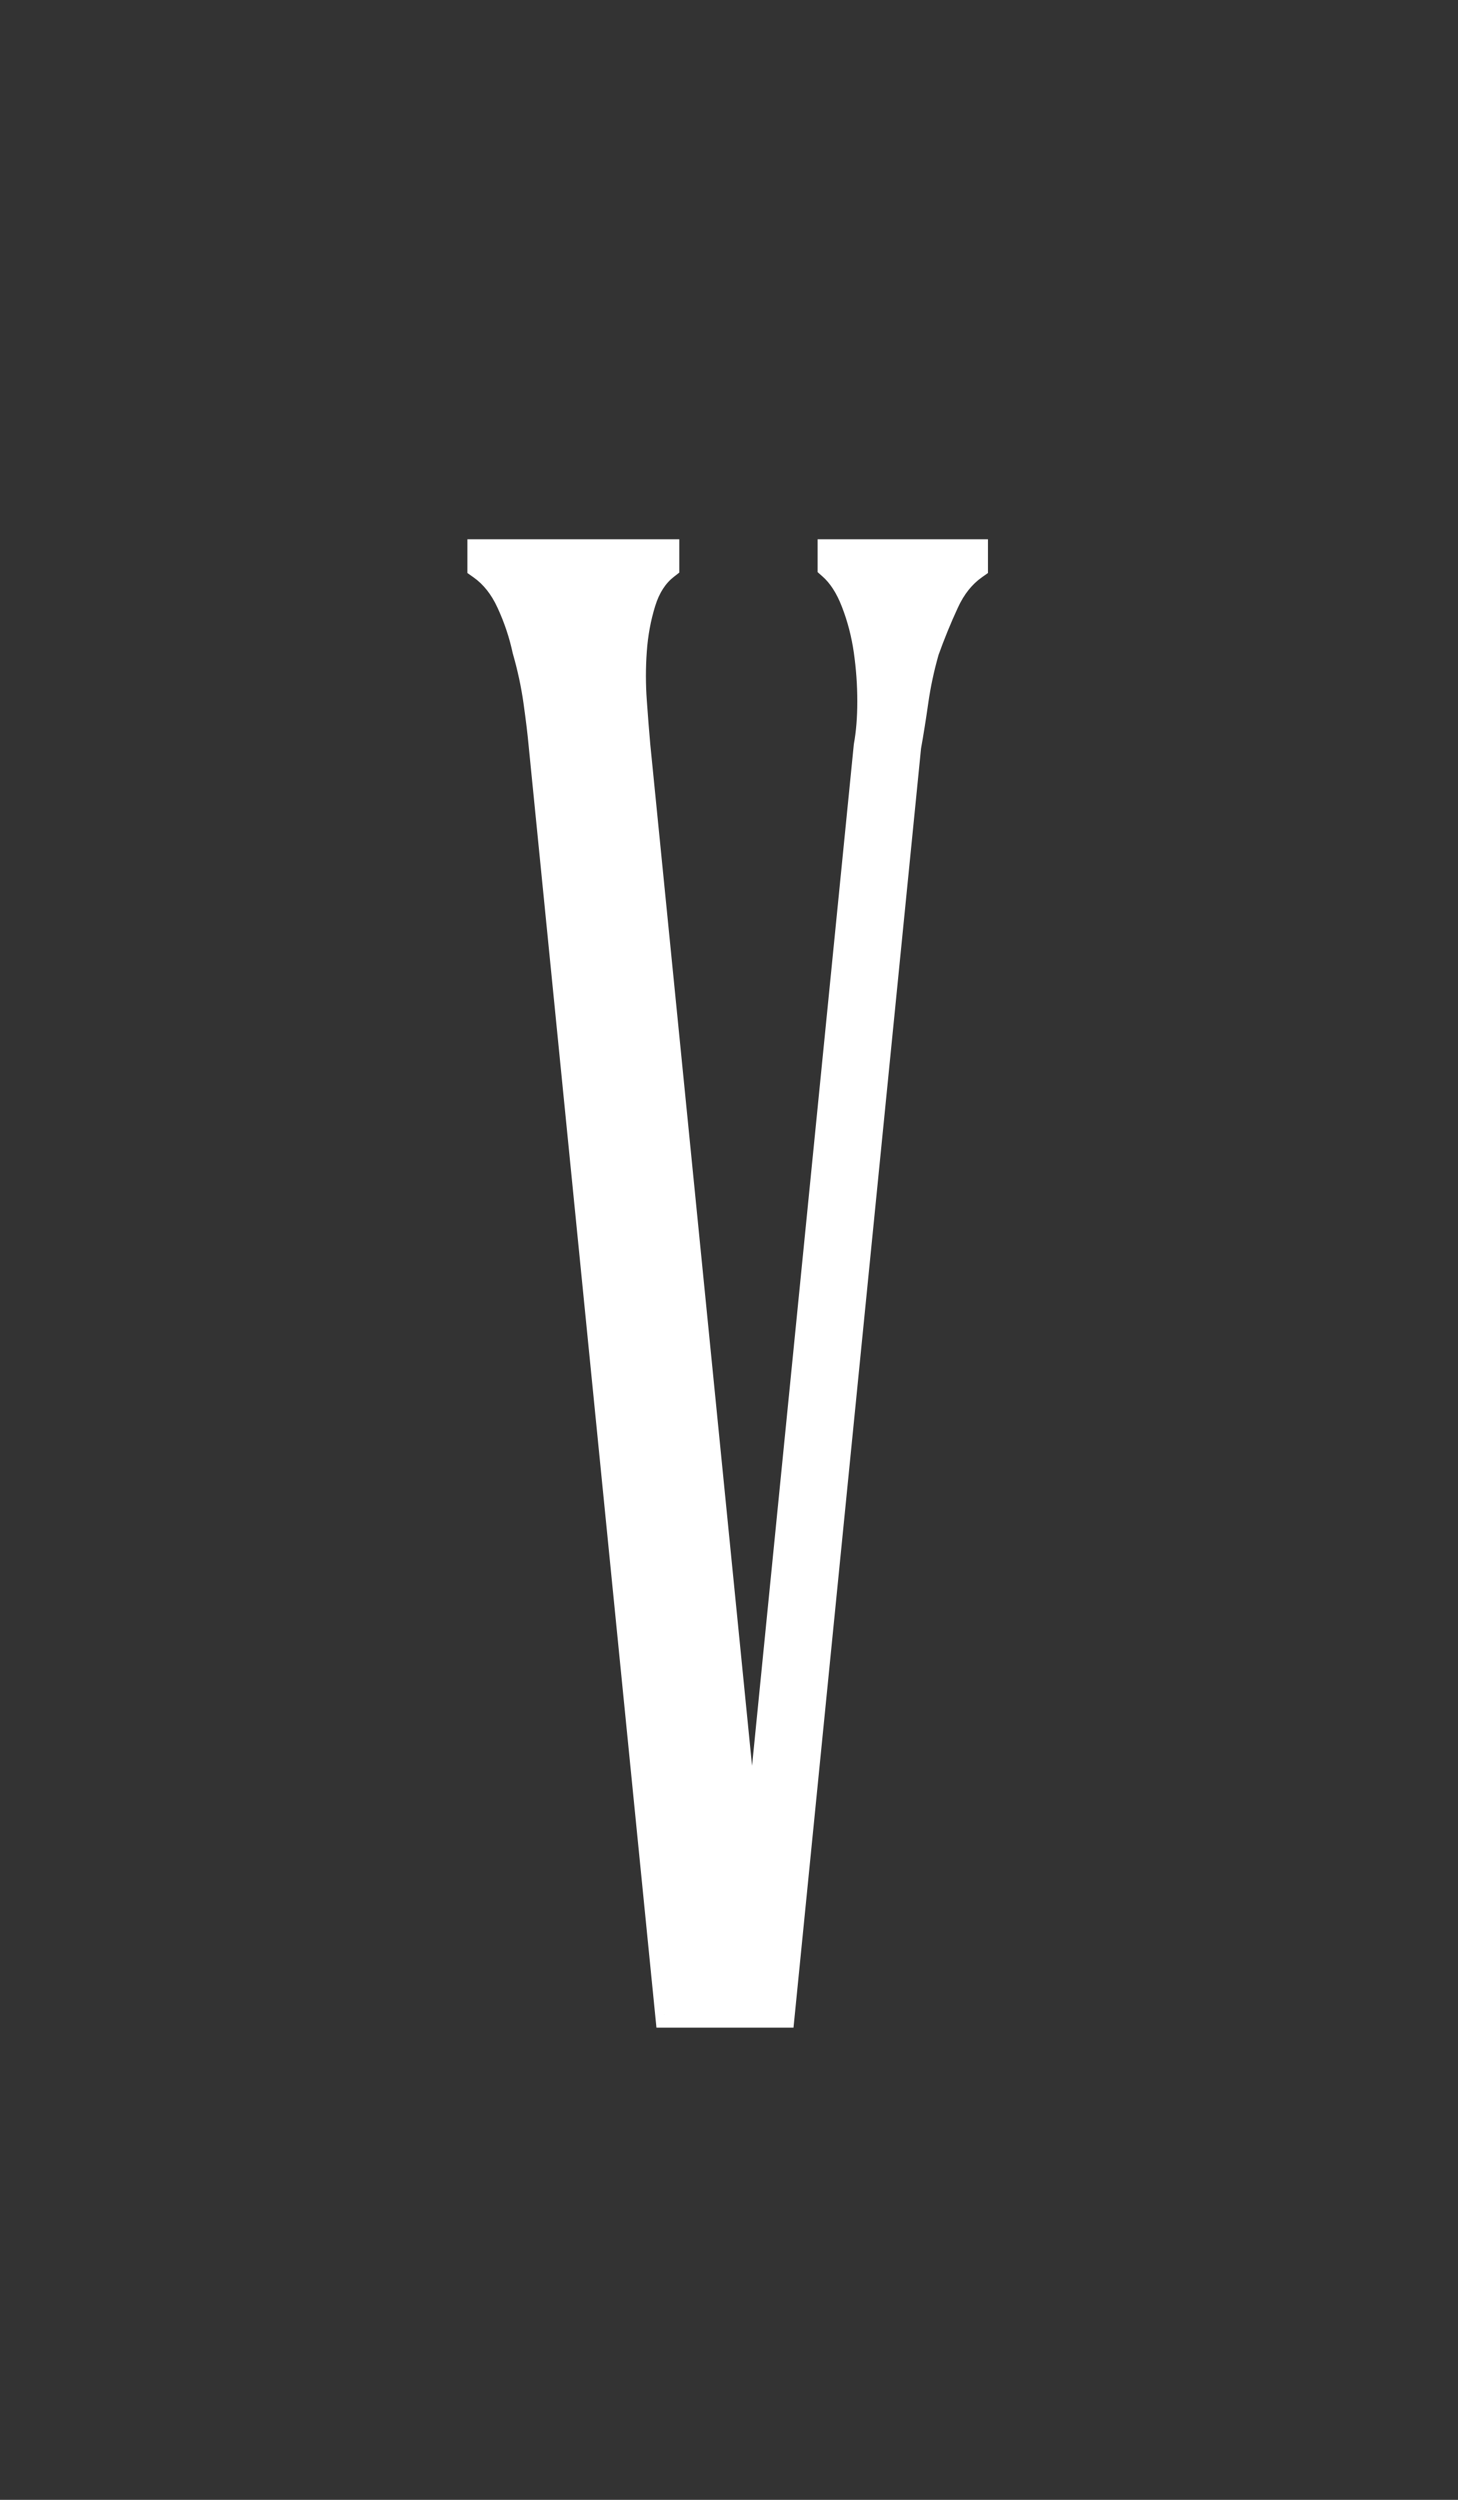
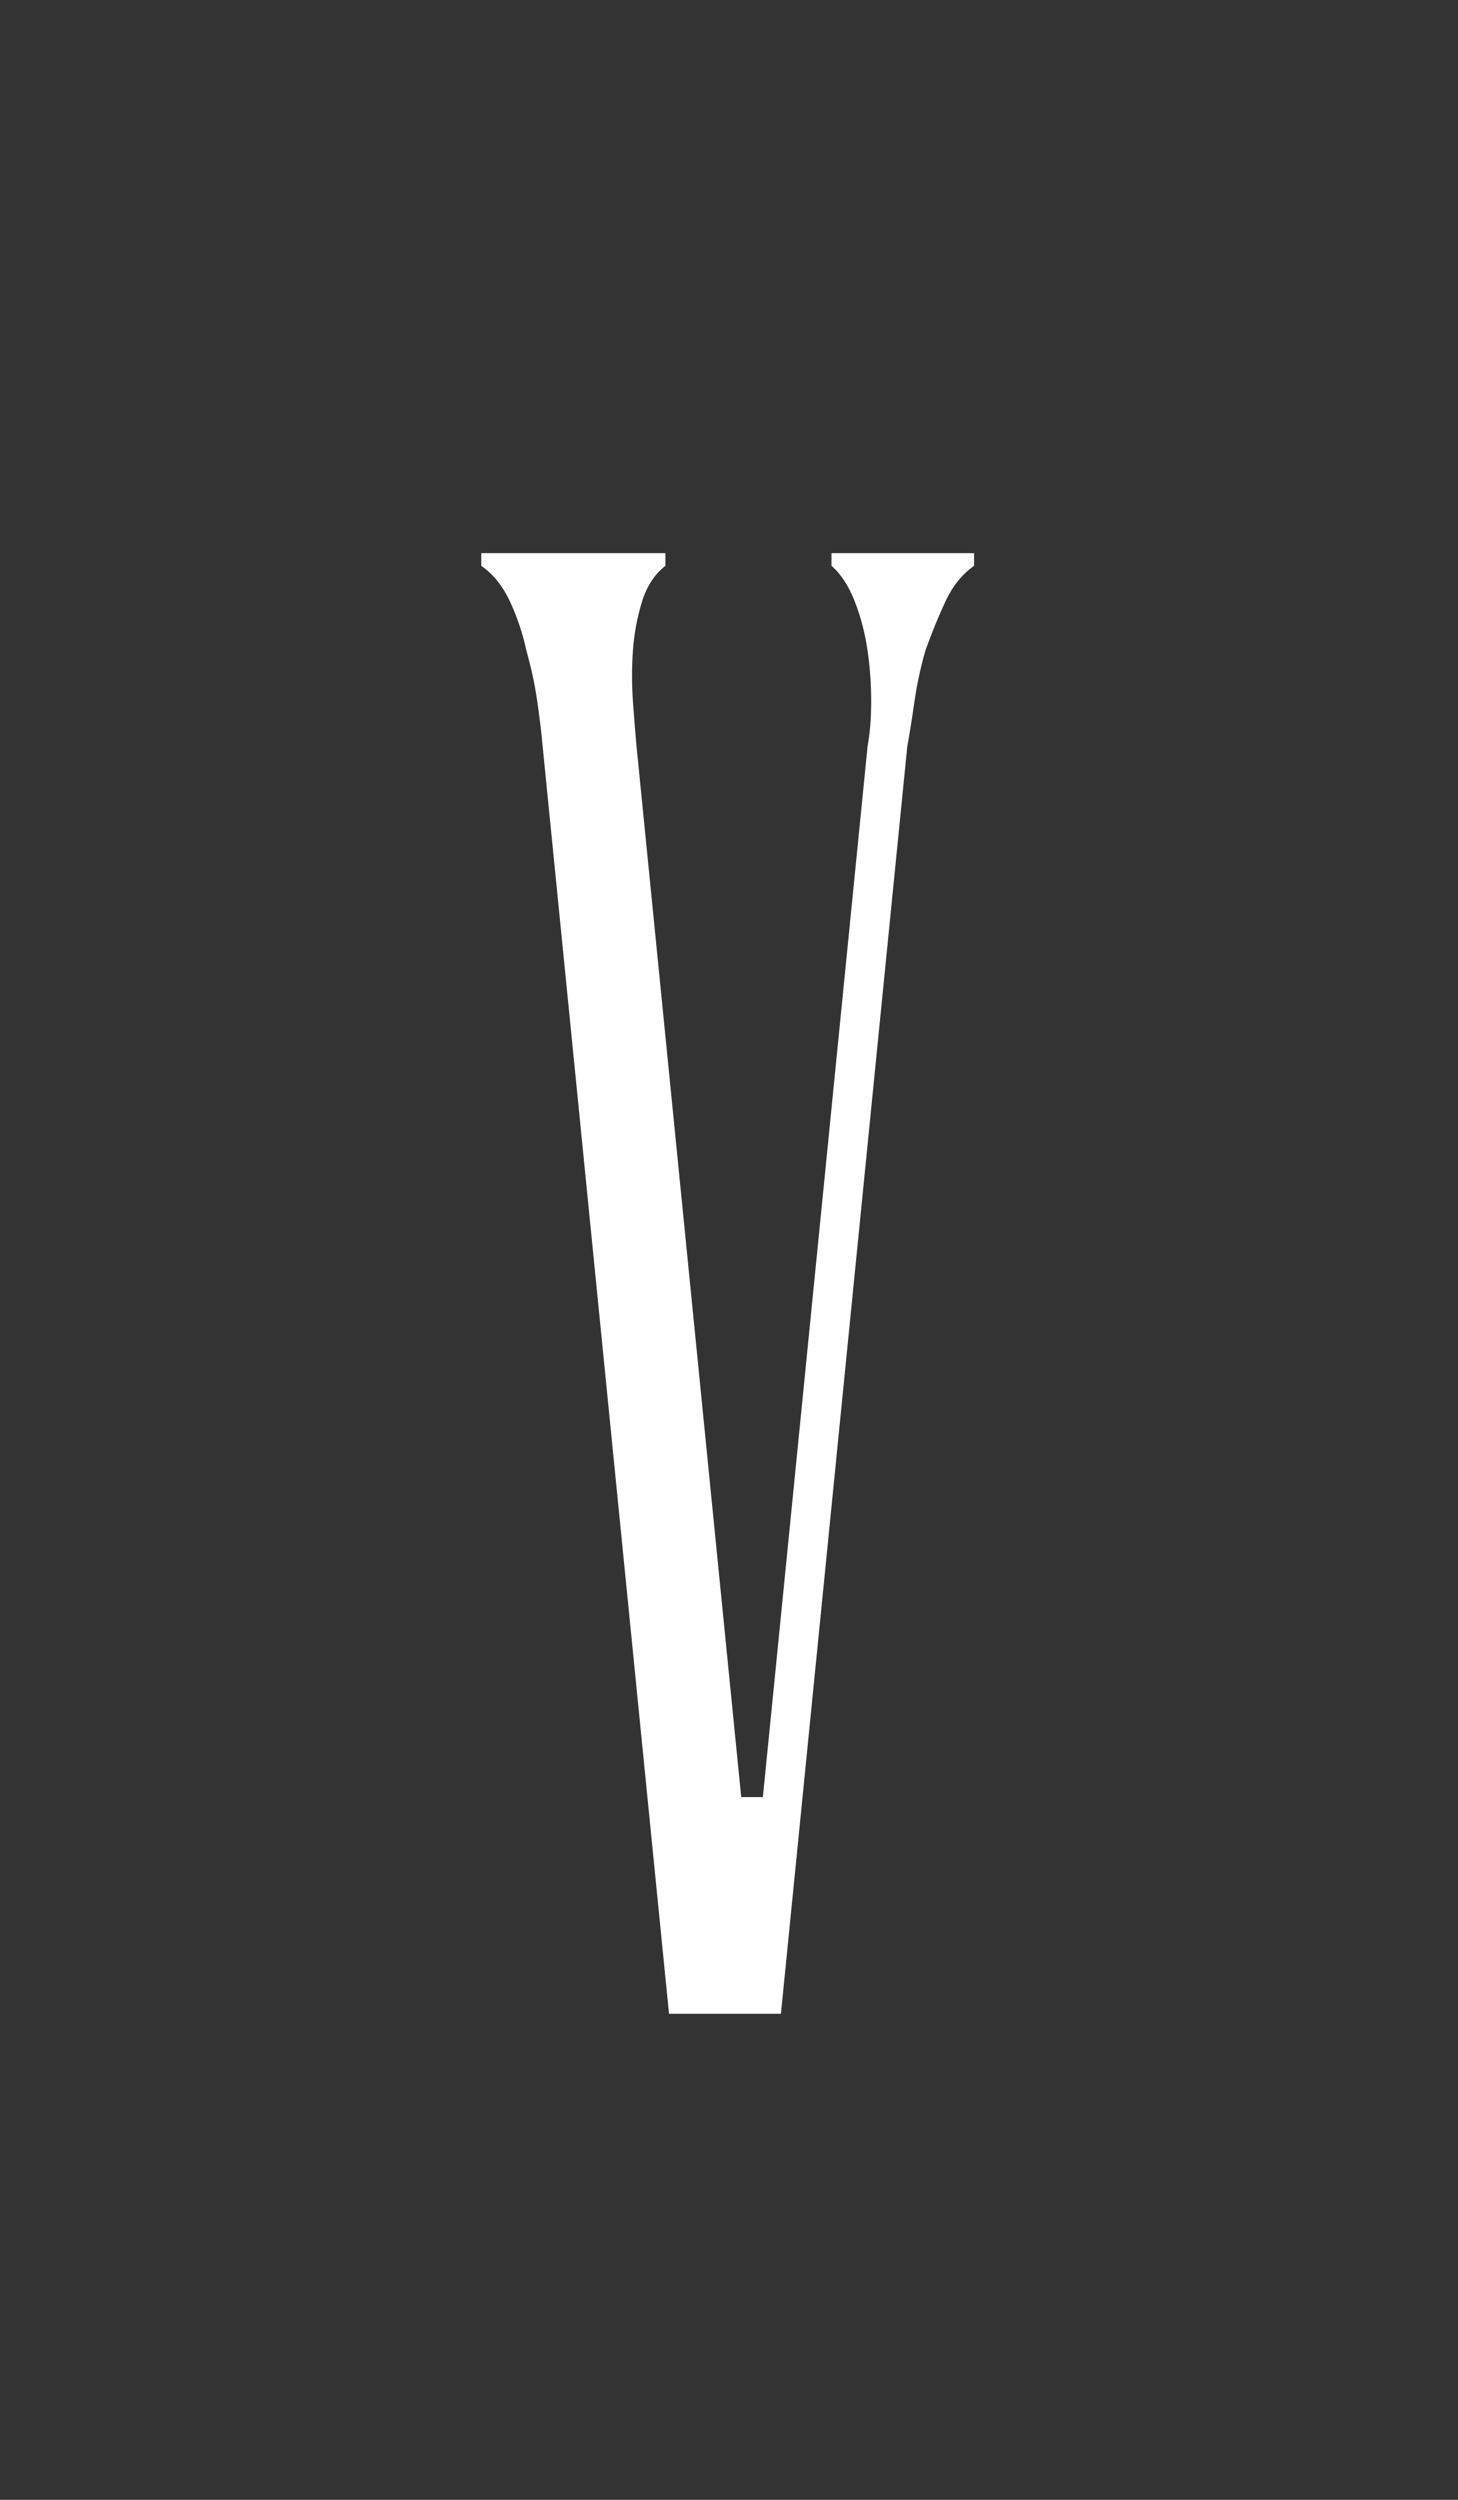
<svg xmlns="http://www.w3.org/2000/svg" width="21" height="36" viewBox="0 0 21 36" fill="none">
  <rect x="0" y="0" width="21" height="36" fill="#333333" stroke="none" />
  <mask id="path-1-outside-1_0_66" maskUnits="userSpaceOnUse" x="6" y="7" width="9" height="23" fill="black">
-     <rect fill="white" x="6" y="7" width="9" height="23" />
    <path d="M7.816 10.748C7.799 10.557 7.773 10.341 7.738 10.098C7.703 9.855 7.651 9.613 7.582 9.37C7.53 9.127 7.452 8.893 7.348 8.668C7.244 8.443 7.105 8.269 6.932 8.148V7.966H9.584V8.148C9.428 8.269 9.315 8.443 9.246 8.668C9.177 8.893 9.133 9.127 9.116 9.37C9.099 9.613 9.099 9.855 9.116 10.098C9.133 10.341 9.151 10.557 9.168 10.748L10.676 25.88H10.988L12.496 10.748C12.531 10.557 12.548 10.341 12.548 10.098C12.548 9.855 12.531 9.613 12.496 9.37C12.461 9.127 12.401 8.893 12.314 8.668C12.227 8.443 12.115 8.269 11.976 8.148V7.966H14.03V8.148C13.857 8.269 13.718 8.443 13.614 8.668C13.51 8.893 13.415 9.127 13.328 9.37C13.259 9.613 13.207 9.855 13.172 10.098C13.137 10.341 13.103 10.557 13.068 10.748L11.248 29H9.636L7.816 10.748Z" />
  </mask>
  <path d="M7.816 10.748C7.799 10.557 7.773 10.341 7.738 10.098C7.703 9.855 7.651 9.613 7.582 9.37C7.53 9.127 7.452 8.893 7.348 8.668C7.244 8.443 7.105 8.269 6.932 8.148V7.966H9.584V8.148C9.428 8.269 9.315 8.443 9.246 8.668C9.177 8.893 9.133 9.127 9.116 9.37C9.099 9.613 9.099 9.855 9.116 10.098C9.133 10.341 9.151 10.557 9.168 10.748L10.676 25.88H10.988L12.496 10.748C12.531 10.557 12.548 10.341 12.548 10.098C12.548 9.855 12.531 9.613 12.496 9.37C12.461 9.127 12.401 8.893 12.314 8.668C12.227 8.443 12.115 8.269 11.976 8.148V7.966H14.03V8.148C13.857 8.269 13.718 8.443 13.614 8.668C13.51 8.893 13.415 9.127 13.328 9.37C13.259 9.613 13.207 9.855 13.172 10.098C13.137 10.341 13.103 10.557 13.068 10.748L11.248 29H9.636L7.816 10.748Z" fill="white" />
-   <path d="M7.816 10.748L7.617 10.766L7.617 10.768L7.816 10.748ZM7.582 9.37L7.386 9.412L7.39 9.425L7.582 9.37ZM7.348 8.668L7.53 8.584L7.53 8.584L7.348 8.668ZM6.932 8.148H6.732V8.252L6.817 8.312L6.932 8.148ZM6.932 7.966V7.766H6.732V7.966H6.932ZM9.584 7.966H9.784V7.766H9.584V7.966ZM9.584 8.148L9.707 8.306L9.784 8.246V8.148H9.584ZM9.246 8.668L9.055 8.609L9.055 8.609L9.246 8.668ZM9.168 10.748L8.969 10.766L8.969 10.768L9.168 10.748ZM10.676 25.88L10.477 25.9L10.495 26.08H10.676V25.88ZM10.988 25.88V26.08H11.169L11.187 25.9L10.988 25.88ZM12.496 10.748L12.299 10.712L12.298 10.72L12.297 10.728L12.496 10.748ZM12.496 9.37L12.694 9.342L12.694 9.342L12.496 9.37ZM12.314 8.668L12.501 8.596L12.501 8.596L12.314 8.668ZM11.976 8.148H11.776V8.239L11.844 8.299L11.976 8.148ZM11.976 7.966V7.766H11.776V7.966H11.976ZM14.03 7.966H14.23V7.766H14.03V7.966ZM14.03 8.148L14.145 8.312L14.23 8.252V8.148H14.03ZM13.614 8.668L13.432 8.584L13.432 8.584L13.614 8.668ZM13.328 9.37L13.139 9.303L13.136 9.315L13.328 9.37ZM13.172 10.098L12.974 10.07L12.974 10.07L13.172 10.098ZM13.068 10.748L12.871 10.712L12.87 10.72L12.869 10.728L13.068 10.748ZM11.248 29V29.2H11.429L11.447 29.02L11.248 29ZM9.636 29L9.437 29.02L9.455 29.2H9.636V29ZM8.015 10.73C7.997 10.535 7.971 10.315 7.936 10.07L7.54 10.126C7.574 10.367 7.6 10.58 7.617 10.766L8.015 10.73ZM7.936 10.07C7.9 9.818 7.846 9.566 7.774 9.315L7.39 9.425C7.457 9.659 7.507 9.893 7.54 10.126L7.936 10.07ZM7.778 9.328C7.722 9.071 7.64 8.823 7.53 8.584L7.166 8.752C7.264 8.964 7.338 9.184 7.386 9.412L7.778 9.328ZM7.53 8.584C7.413 8.332 7.254 8.129 7.047 7.984L6.817 8.312C6.957 8.41 7.075 8.553 7.166 8.752L7.53 8.584ZM7.132 8.148V7.966H6.732V8.148H7.132ZM6.932 8.166H9.584V7.766H6.932V8.166ZM9.384 7.966V8.148H9.784V7.966H9.384ZM9.461 7.99C9.267 8.141 9.134 8.352 9.055 8.609L9.437 8.727C9.497 8.533 9.589 8.397 9.707 8.306L9.461 7.99ZM9.055 8.609C8.981 8.849 8.935 9.098 8.917 9.356L9.316 9.384C9.332 9.156 9.372 8.937 9.437 8.727L9.055 8.609ZM8.917 9.356C8.899 9.608 8.899 9.86 8.917 10.112L9.316 10.084C9.299 9.851 9.299 9.617 9.316 9.384L8.917 9.356ZM8.917 10.112C8.934 10.356 8.951 10.574 8.969 10.766L9.367 10.73C9.35 10.541 9.333 10.325 9.316 10.084L8.917 10.112ZM8.969 10.768L10.477 25.9L10.875 25.86L9.367 10.728L8.969 10.768ZM10.676 26.08H10.988V25.68H10.676V26.08ZM11.187 25.9L12.695 10.768L12.297 10.728L10.789 25.86L11.187 25.9ZM12.693 10.784C12.73 10.579 12.748 10.35 12.748 10.098H12.348C12.348 10.332 12.331 10.536 12.299 10.712L12.693 10.784ZM12.748 10.098C12.748 9.846 12.73 9.594 12.694 9.342L12.298 9.398C12.331 9.632 12.348 9.865 12.348 10.098H12.748ZM12.694 9.342C12.657 9.084 12.593 8.836 12.501 8.596L12.127 8.74C12.209 8.951 12.265 9.17 12.298 9.398L12.694 9.342ZM12.501 8.596C12.406 8.35 12.277 8.146 12.108 7.997L11.844 8.299C11.952 8.393 12.049 8.536 12.127 8.74L12.501 8.596ZM12.176 8.148V7.966H11.776V8.148H12.176ZM11.976 8.166H14.03V7.766H11.976V8.166ZM13.83 7.966V8.148H14.23V7.966H13.83ZM13.915 7.984C13.708 8.129 13.549 8.332 13.432 8.584L13.796 8.752C13.887 8.553 14.005 8.41 14.145 8.312L13.915 7.984ZM13.432 8.584C13.326 8.815 13.228 9.055 13.14 9.303L13.516 9.437C13.601 9.2 13.694 8.972 13.796 8.752L13.432 8.584ZM13.136 9.315C13.064 9.566 13.01 9.818 12.974 10.07L13.37 10.126C13.403 9.893 13.453 9.659 13.52 9.425L13.136 9.315ZM12.974 10.07C12.94 10.31 12.905 10.525 12.871 10.712L13.265 10.784C13.3 10.59 13.335 10.371 13.37 10.126L12.974 10.07ZM12.869 10.728L11.049 28.98L11.447 29.02L13.267 10.768L12.869 10.728ZM11.248 28.8H9.636V29.2H11.248V28.8ZM9.835 28.98L8.015 10.728L7.617 10.768L9.437 29.02L9.835 28.98Z" fill="white" mask="url(#path-1-outside-1_0_66)" />
</svg>